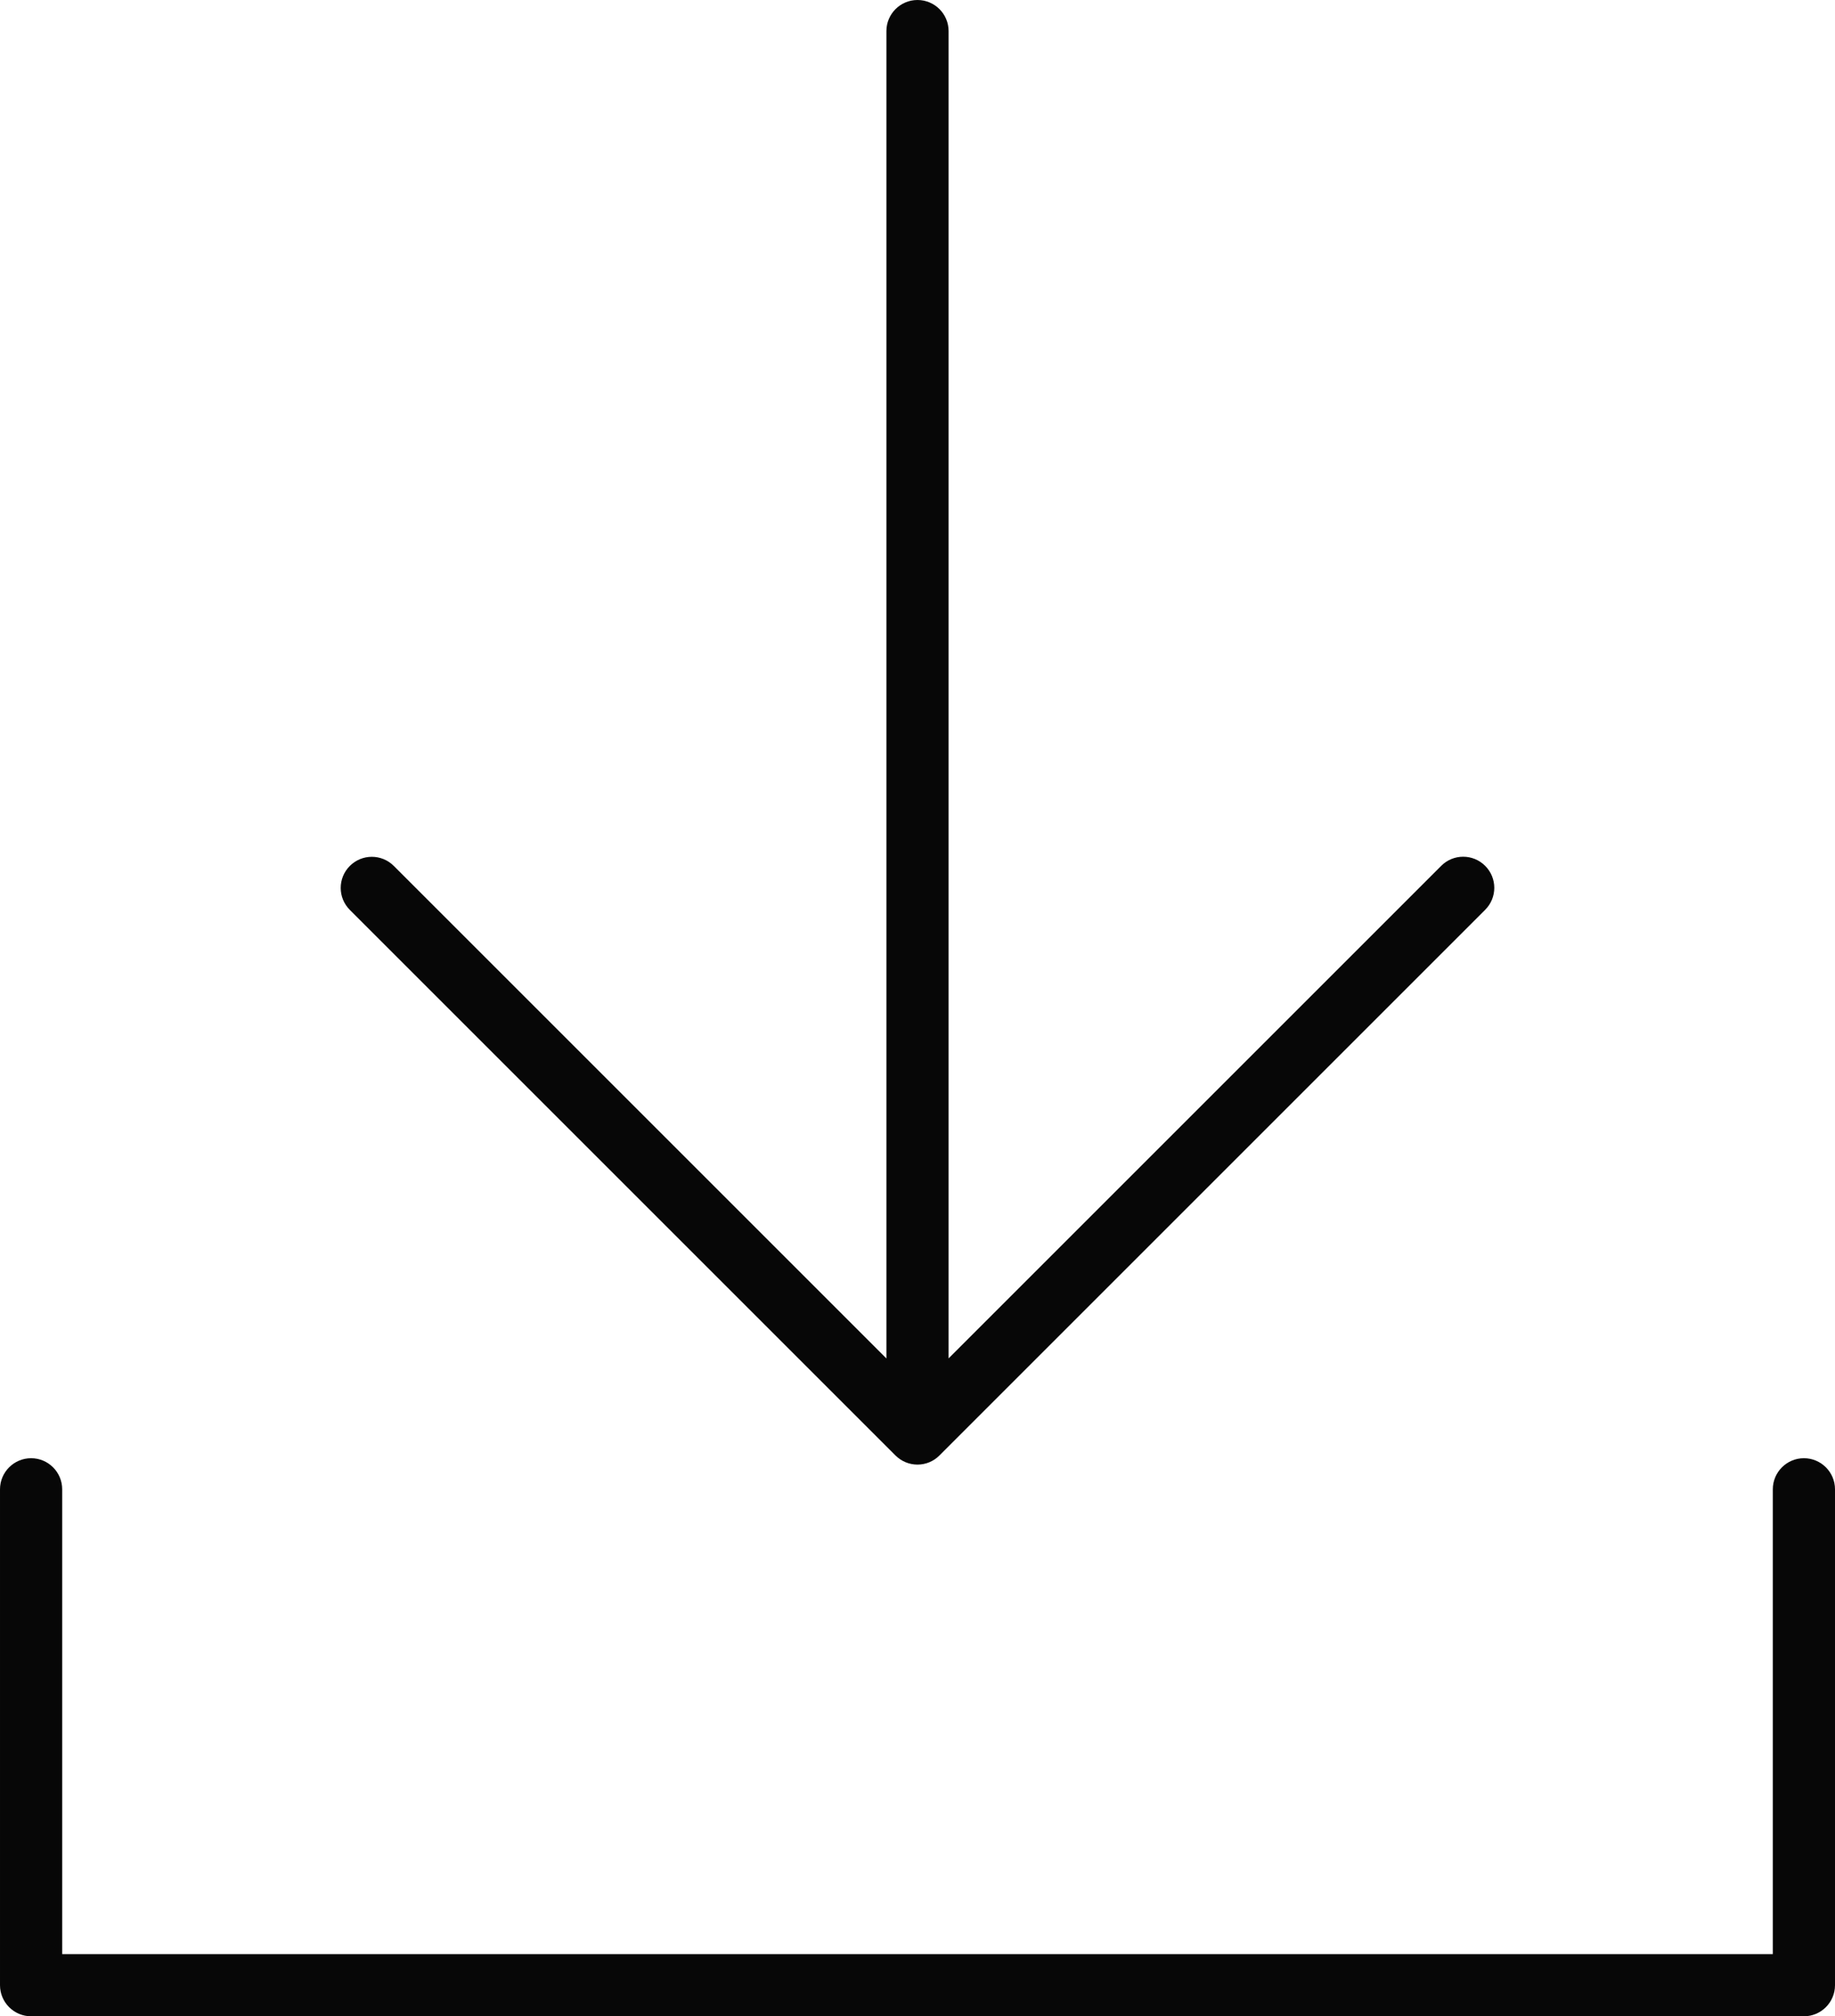
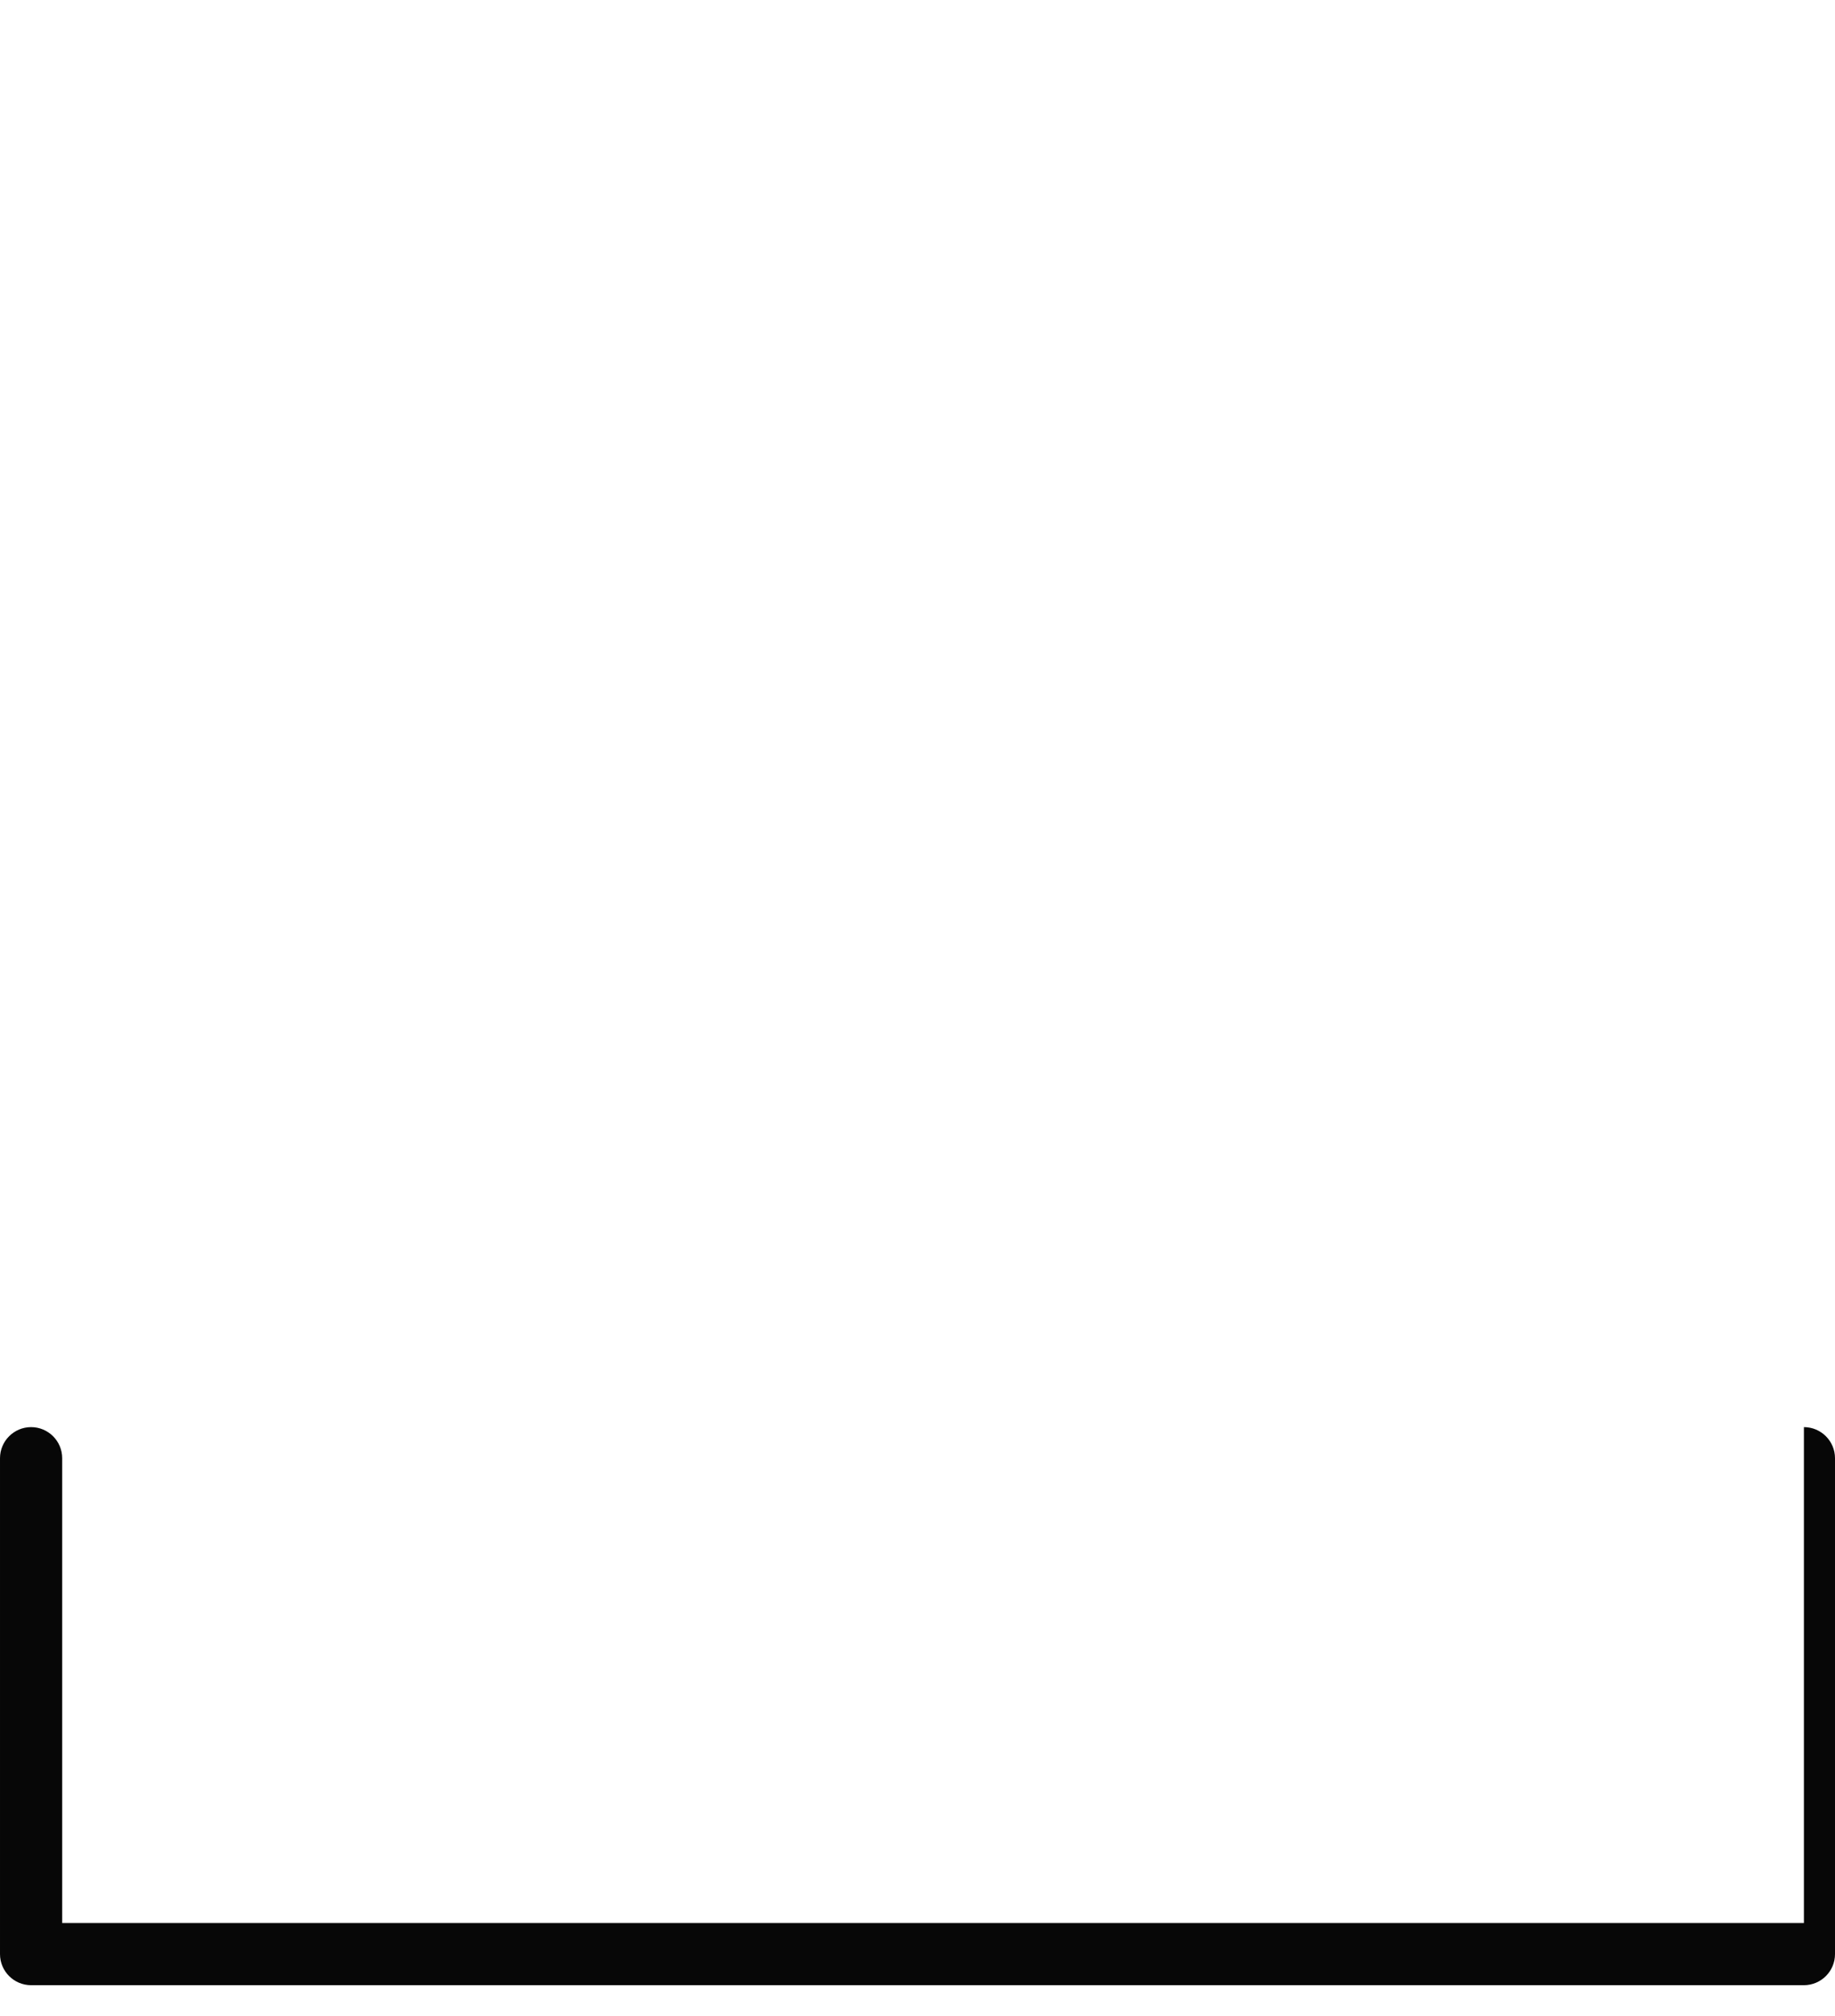
<svg xmlns="http://www.w3.org/2000/svg" id="_レイヤー_1" data-name="レイヤー 1" viewBox="0 0 206.56 227">
  <defs>
    <style>
      .cls-1 {
        fill: #070707;
      }
    </style>
  </defs>
-   <path class="cls-1" d="M203.06,164.17c-1.93,0-3.5,1.57-3.5,3.5v52.33H7v-52.33c0-1.93-1.57-3.5-3.5-3.5s-3.5,1.57-3.5,3.5v55.83c0,1.93,1.57,3.5,3.5,3.5h199.56c1.93,0,3.5-1.57,3.5-3.5v-55.83c0-1.93-1.57-3.5-3.5-3.5Z" />
-   <path class="cls-1" d="M100.8,163.86c.66.66,1.55,1.03,2.48,1.03s1.82-.37,2.47-1.03l61.43-61.43c1.37-1.37,1.37-3.58,0-4.95-1.37-1.37-3.58-1.37-4.95,0l-55.45,55.45V3.5c0-1.93-1.57-3.5-3.5-3.5s-3.5,1.57-3.5,3.5v149.44l-55.45-55.45c-1.37-1.37-3.58-1.37-4.95,0-1.37,1.37-1.37,3.58,0,4.95l61.43,61.43Z" />
+   <path class="cls-1" d="M203.06,164.17v52.33H7v-52.33c0-1.93-1.57-3.5-3.5-3.5s-3.5,1.57-3.5,3.5v55.83c0,1.93,1.57,3.5,3.5,3.5h199.56c1.93,0,3.5-1.57,3.5-3.5v-55.83c0-1.93-1.57-3.5-3.5-3.5Z" />
</svg>